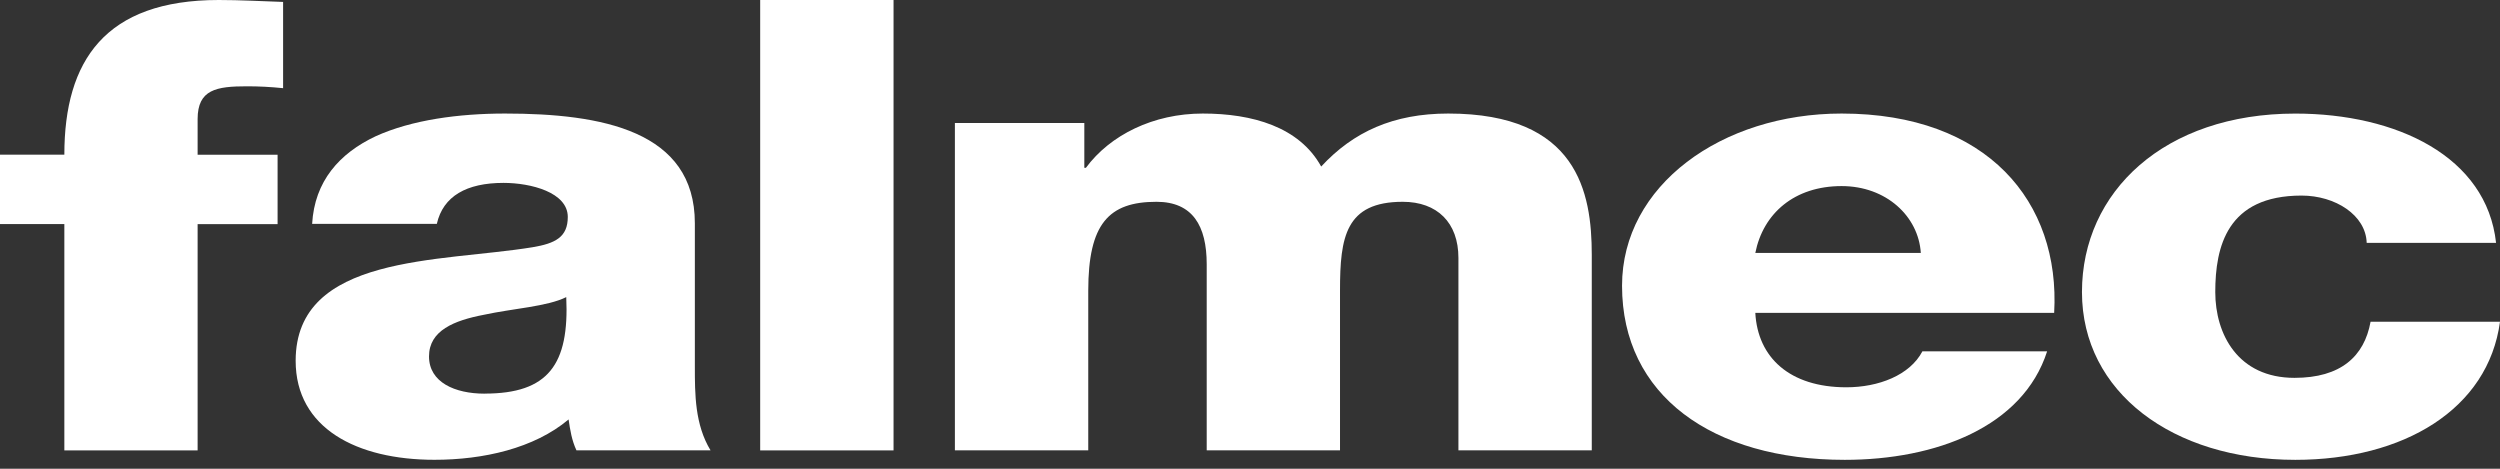
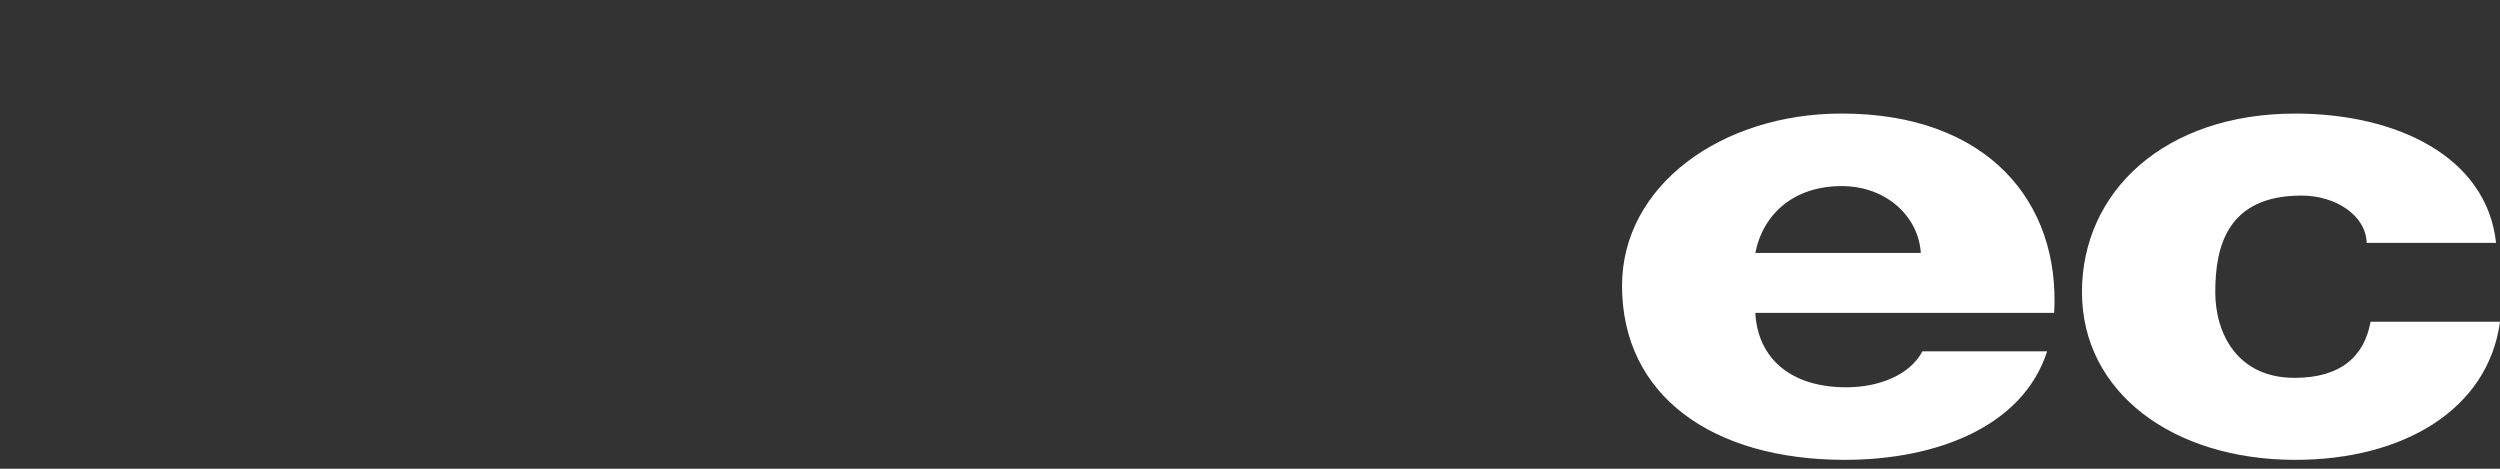
<svg xmlns="http://www.w3.org/2000/svg" width="192" height="36" viewBox="0 0 192 36" fill="none">
  <rect x="0" y="0" width="192" height="36" fill="#333333" stroke="none" />
-   <path d="M4.942 17.21H0V11.881H4.942C4.942 4.663 8.071 0 16.803 0C18.43 0 20.119 0.095 21.742 0.148V6.772C20.778 6.673 19.876 6.628 18.971 6.628C16.623 6.628 15.177 6.87 15.177 9.146V11.884H21.319V17.213H15.177V34.591H4.942V17.213V17.21Z" fill="white" />
-   <path d="M23.972 17.197C24.156 13.905 26.081 11.77 28.852 10.464C31.623 9.205 35.237 8.72 38.788 8.72C46.196 8.72 53.365 10.028 53.365 17.148V28.143C53.365 30.275 53.365 32.6 54.569 34.587H44.271C43.911 33.81 43.789 33.036 43.668 32.213C41.018 34.443 37.103 35.312 33.367 35.312C27.406 35.312 22.706 32.892 22.706 27.707C22.706 19.519 33.787 20.148 40.897 18.988C42.645 18.696 43.606 18.214 43.606 16.663C43.606 14.774 40.776 14.046 38.667 14.046C35.837 14.046 34.03 15.062 33.548 17.194H23.972V17.197ZM37.224 30.229C42.104 30.229 43.73 27.999 43.488 22.818C42.045 23.543 39.392 23.69 37.165 24.175C34.876 24.612 32.948 25.386 32.948 27.373C32.948 29.36 34.935 30.233 37.224 30.233" fill="white" />
-   <path d="M68.624 0H58.382V34.591H68.624V0Z" fill="white" />
-   <path d="M73.336 9.448H83.276V12.888H83.397C85.263 10.366 88.576 8.72 92.373 8.72C96.171 8.72 99.781 9.736 101.467 12.79C103.936 10.123 107.006 8.72 111.223 8.72C121.159 8.72 122.248 14.777 122.248 19.571V34.587H112.007V19.811C112.007 17.099 110.38 15.498 107.73 15.498C103.336 15.498 102.913 18.21 102.913 22.28V34.584H92.675V20.293C92.675 17.338 91.589 15.498 88.818 15.498C85.142 15.498 83.578 17.194 83.578 22.329V34.584H73.336V9.448Z" fill="white" />
  <path d="M134.808 24.028C134.992 27.468 137.461 29.744 141.796 29.744C144.266 29.744 146.676 28.822 147.64 26.983H157.219C155.35 32.797 148.667 35.316 141.678 35.316C131.499 35.316 124.573 30.373 124.573 21.945C124.573 14.242 132.221 8.72 141.436 8.72C152.638 8.72 158.242 15.502 157.76 24.028H134.808ZM147.519 19.427C147.338 16.616 144.869 14.291 141.436 14.291C137.822 14.291 135.415 16.374 134.808 19.427H147.519Z" fill="white" />
  <path d="M181.762 18.653C181.699 16.521 179.351 15.02 176.761 15.02C171.038 15.02 170.133 18.945 170.133 22.431C170.133 25.677 171.881 29.019 176.216 29.019C179.771 29.019 181.578 27.373 182.06 24.707H192C191.095 31.439 184.589 35.316 176.279 35.316C166.883 35.316 159.895 30.134 159.895 22.431C159.895 14.728 166.221 8.723 176.279 8.723C184.051 8.723 190.977 12.016 191.698 18.653H181.762Z" fill="white" />
</svg>